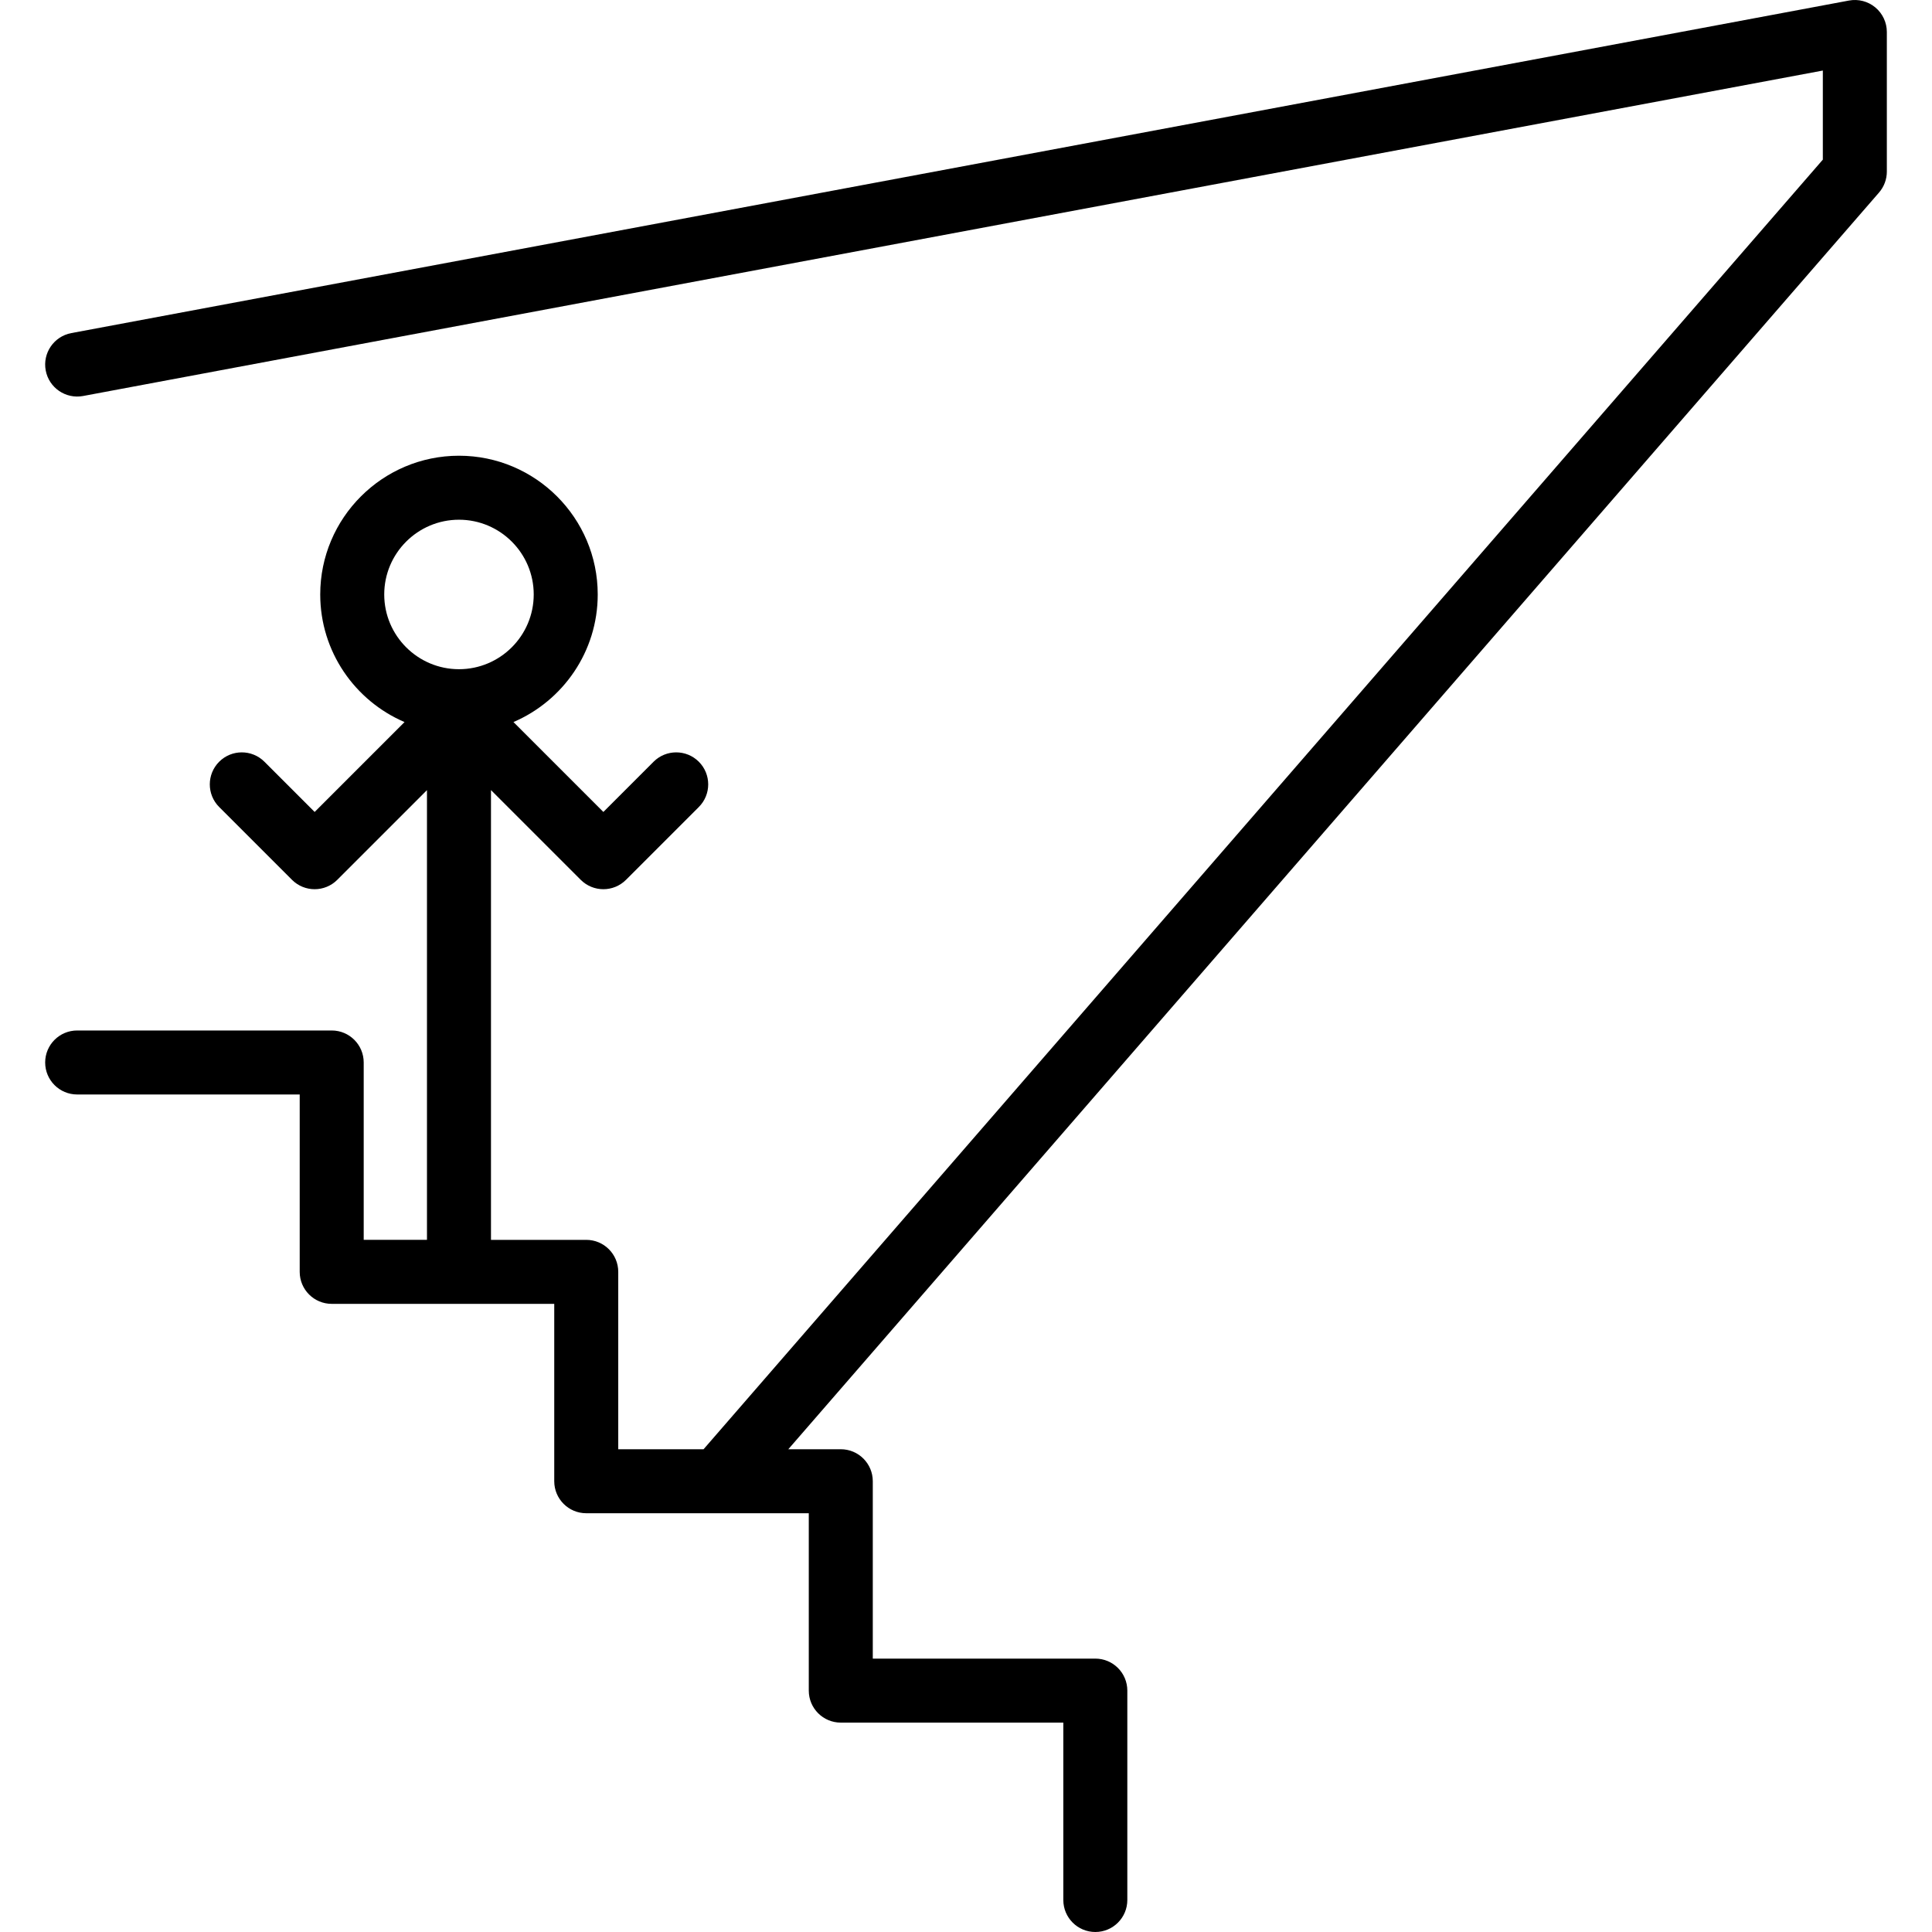
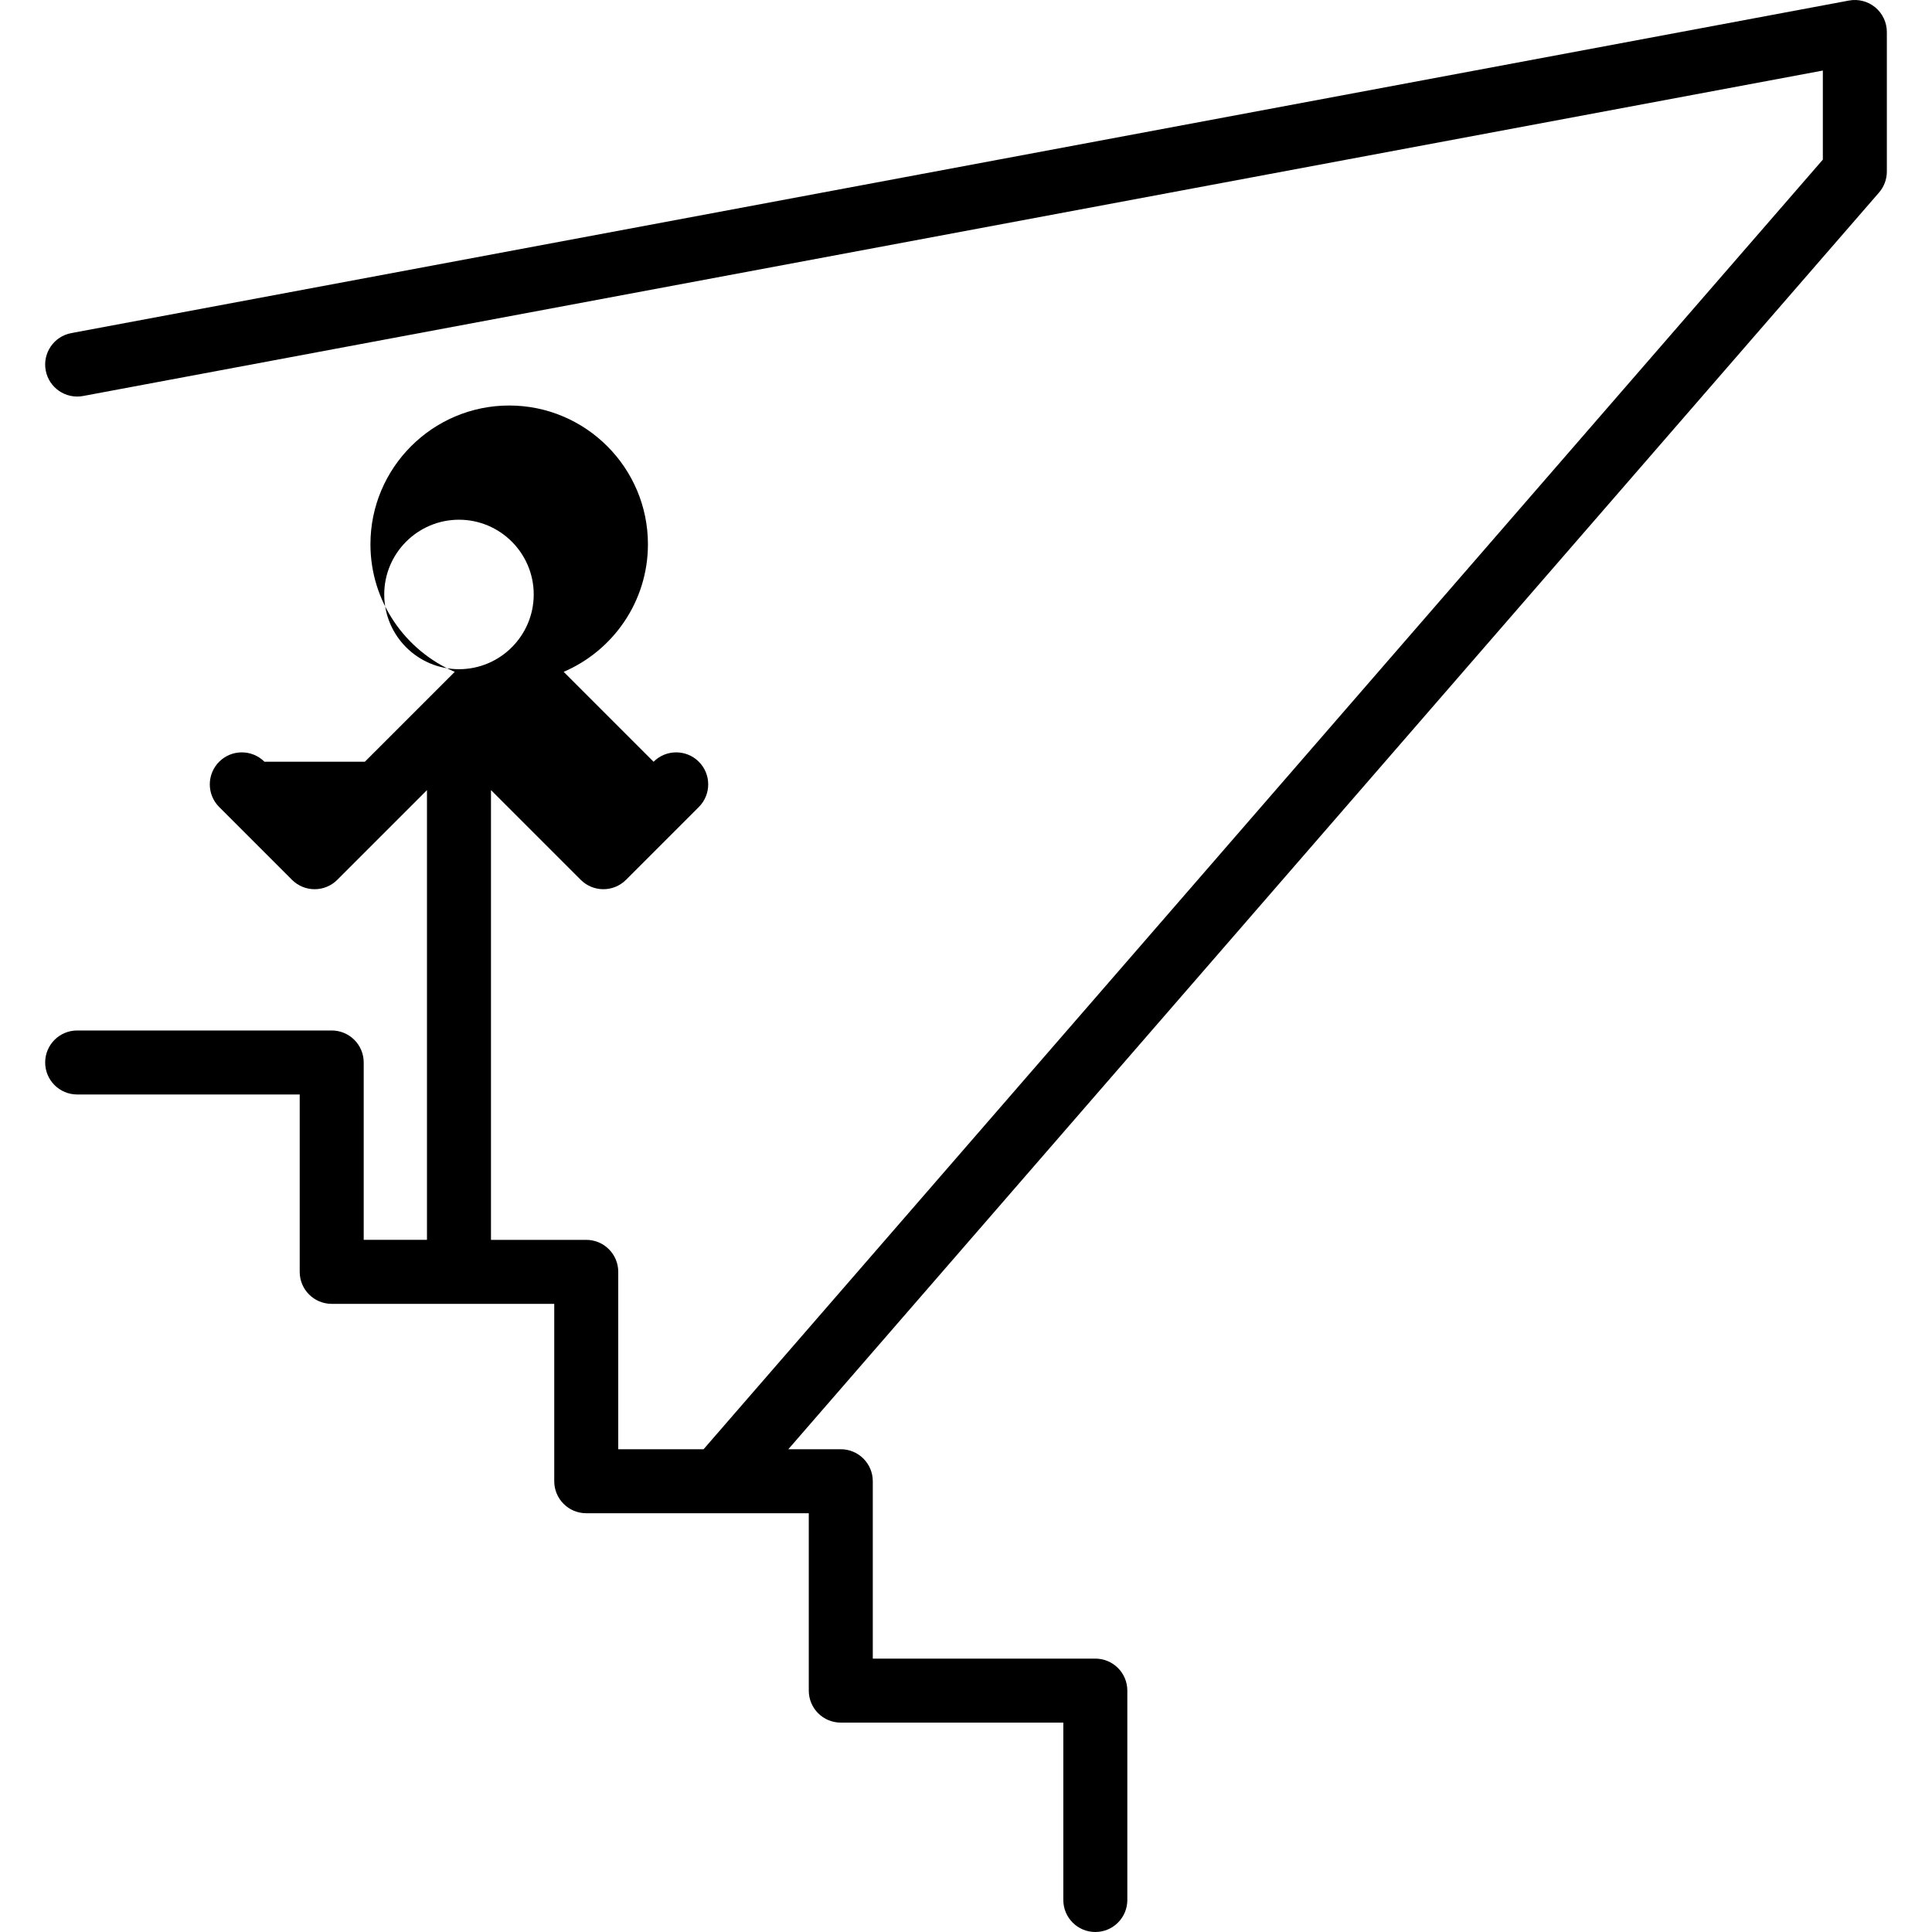
<svg xmlns="http://www.w3.org/2000/svg" fill="#000000" height="800px" width="800px" version="1.1" id="Capa_1" viewBox="0 0 452.781 452.781" xml:space="preserve">
-   <path d="M439.489,1.73c-1.716-1.425-3.98-2.012-6.17-1.602L16.706,78.064c-4.071,0.762-6.755,4.68-5.993,8.751  c0.762,4.072,4.688,6.748,8.751,5.994l407.734-76.275v20.879l-262.31,302.229h-19.995v-41.57c0-4.143-3.357-7.5-7.5-7.5h-22.327  V185.164l21.034,21.033c1.465,1.464,3.385,2.196,5.304,2.196c1.919,0,3.839-0.732,5.304-2.196l17.07-17.07  c2.929-2.93,2.929-7.678,0-10.607c-2.93-2.928-7.678-2.928-10.607,0l-11.767,11.768l-21.07-21.07  c11.601-4.972,19.749-16.502,19.749-29.9c0-17.929-14.587-32.516-32.517-32.516s-32.517,14.587-32.517,32.516  c0,13.402,8.152,24.934,19.757,29.904l-21.066,21.066L61.972,178.52c-2.93-2.928-7.678-2.928-10.608,0  c-2.929,2.93-2.929,7.678,0,10.607l17.07,17.07c1.465,1.464,3.384,2.196,5.304,2.196c1.919,0,3.839-0.732,5.304-2.196l21.022-21.021  V290.57H85.238v-41.568c0-4.142-3.357-7.5-7.5-7.5H18.085c-4.143,0-7.5,3.358-7.5,7.5c0,4.143,3.357,7.5,7.5,7.5h52.153v41.568  c0,4.143,3.357,7.5,7.5,7.5h52.154v41.57c0,4.143,3.357,7.5,7.5,7.5h52.153v41.57c0,4.143,3.357,7.5,7.5,7.5h52.153v41.57  c0,4.143,3.357,7.5,7.5,7.5c4.143,0,7.5-3.357,7.5-7.5v-49.07c0-4.143-3.357-7.5-7.5-7.5h-52.153v-41.57c0-4.143-3.357-7.5-7.5-7.5  h-12.297L440.362,45.129c1.185-1.363,1.836-3.109,1.836-4.916V7.5C442.198,5.27,441.205,3.154,439.489,1.73z M107.565,121.801  c9.658,0,17.517,7.857,17.517,17.516c0,9.658-7.858,17.516-17.517,17.516s-17.517-7.857-17.517-17.516  C90.049,129.658,97.907,121.801,107.565,121.801z" />
+   <path d="M439.489,1.73c-1.716-1.425-3.98-2.012-6.17-1.602L16.706,78.064c-4.071,0.762-6.755,4.68-5.993,8.751  c0.762,4.072,4.688,6.748,8.751,5.994l407.734-76.275v20.879l-262.31,302.229h-19.995v-41.57c0-4.143-3.357-7.5-7.5-7.5h-22.327  V185.164l21.034,21.033c1.465,1.464,3.385,2.196,5.304,2.196c1.919,0,3.839-0.732,5.304-2.196l17.07-17.07  c2.929-2.93,2.929-7.678,0-10.607c-2.93-2.928-7.678-2.928-10.607,0l-21.07-21.07  c11.601-4.972,19.749-16.502,19.749-29.9c0-17.929-14.587-32.516-32.517-32.516s-32.517,14.587-32.517,32.516  c0,13.402,8.152,24.934,19.757,29.904l-21.066,21.066L61.972,178.52c-2.93-2.928-7.678-2.928-10.608,0  c-2.929,2.93-2.929,7.678,0,10.607l17.07,17.07c1.465,1.464,3.384,2.196,5.304,2.196c1.919,0,3.839-0.732,5.304-2.196l21.022-21.021  V290.57H85.238v-41.568c0-4.142-3.357-7.5-7.5-7.5H18.085c-4.143,0-7.5,3.358-7.5,7.5c0,4.143,3.357,7.5,7.5,7.5h52.153v41.568  c0,4.143,3.357,7.5,7.5,7.5h52.154v41.57c0,4.143,3.357,7.5,7.5,7.5h52.153v41.57c0,4.143,3.357,7.5,7.5,7.5h52.153v41.57  c0,4.143,3.357,7.5,7.5,7.5c4.143,0,7.5-3.357,7.5-7.5v-49.07c0-4.143-3.357-7.5-7.5-7.5h-52.153v-41.57c0-4.143-3.357-7.5-7.5-7.5  h-12.297L440.362,45.129c1.185-1.363,1.836-3.109,1.836-4.916V7.5C442.198,5.27,441.205,3.154,439.489,1.73z M107.565,121.801  c9.658,0,17.517,7.857,17.517,17.516c0,9.658-7.858,17.516-17.517,17.516s-17.517-7.857-17.517-17.516  C90.049,129.658,97.907,121.801,107.565,121.801z" />
</svg>